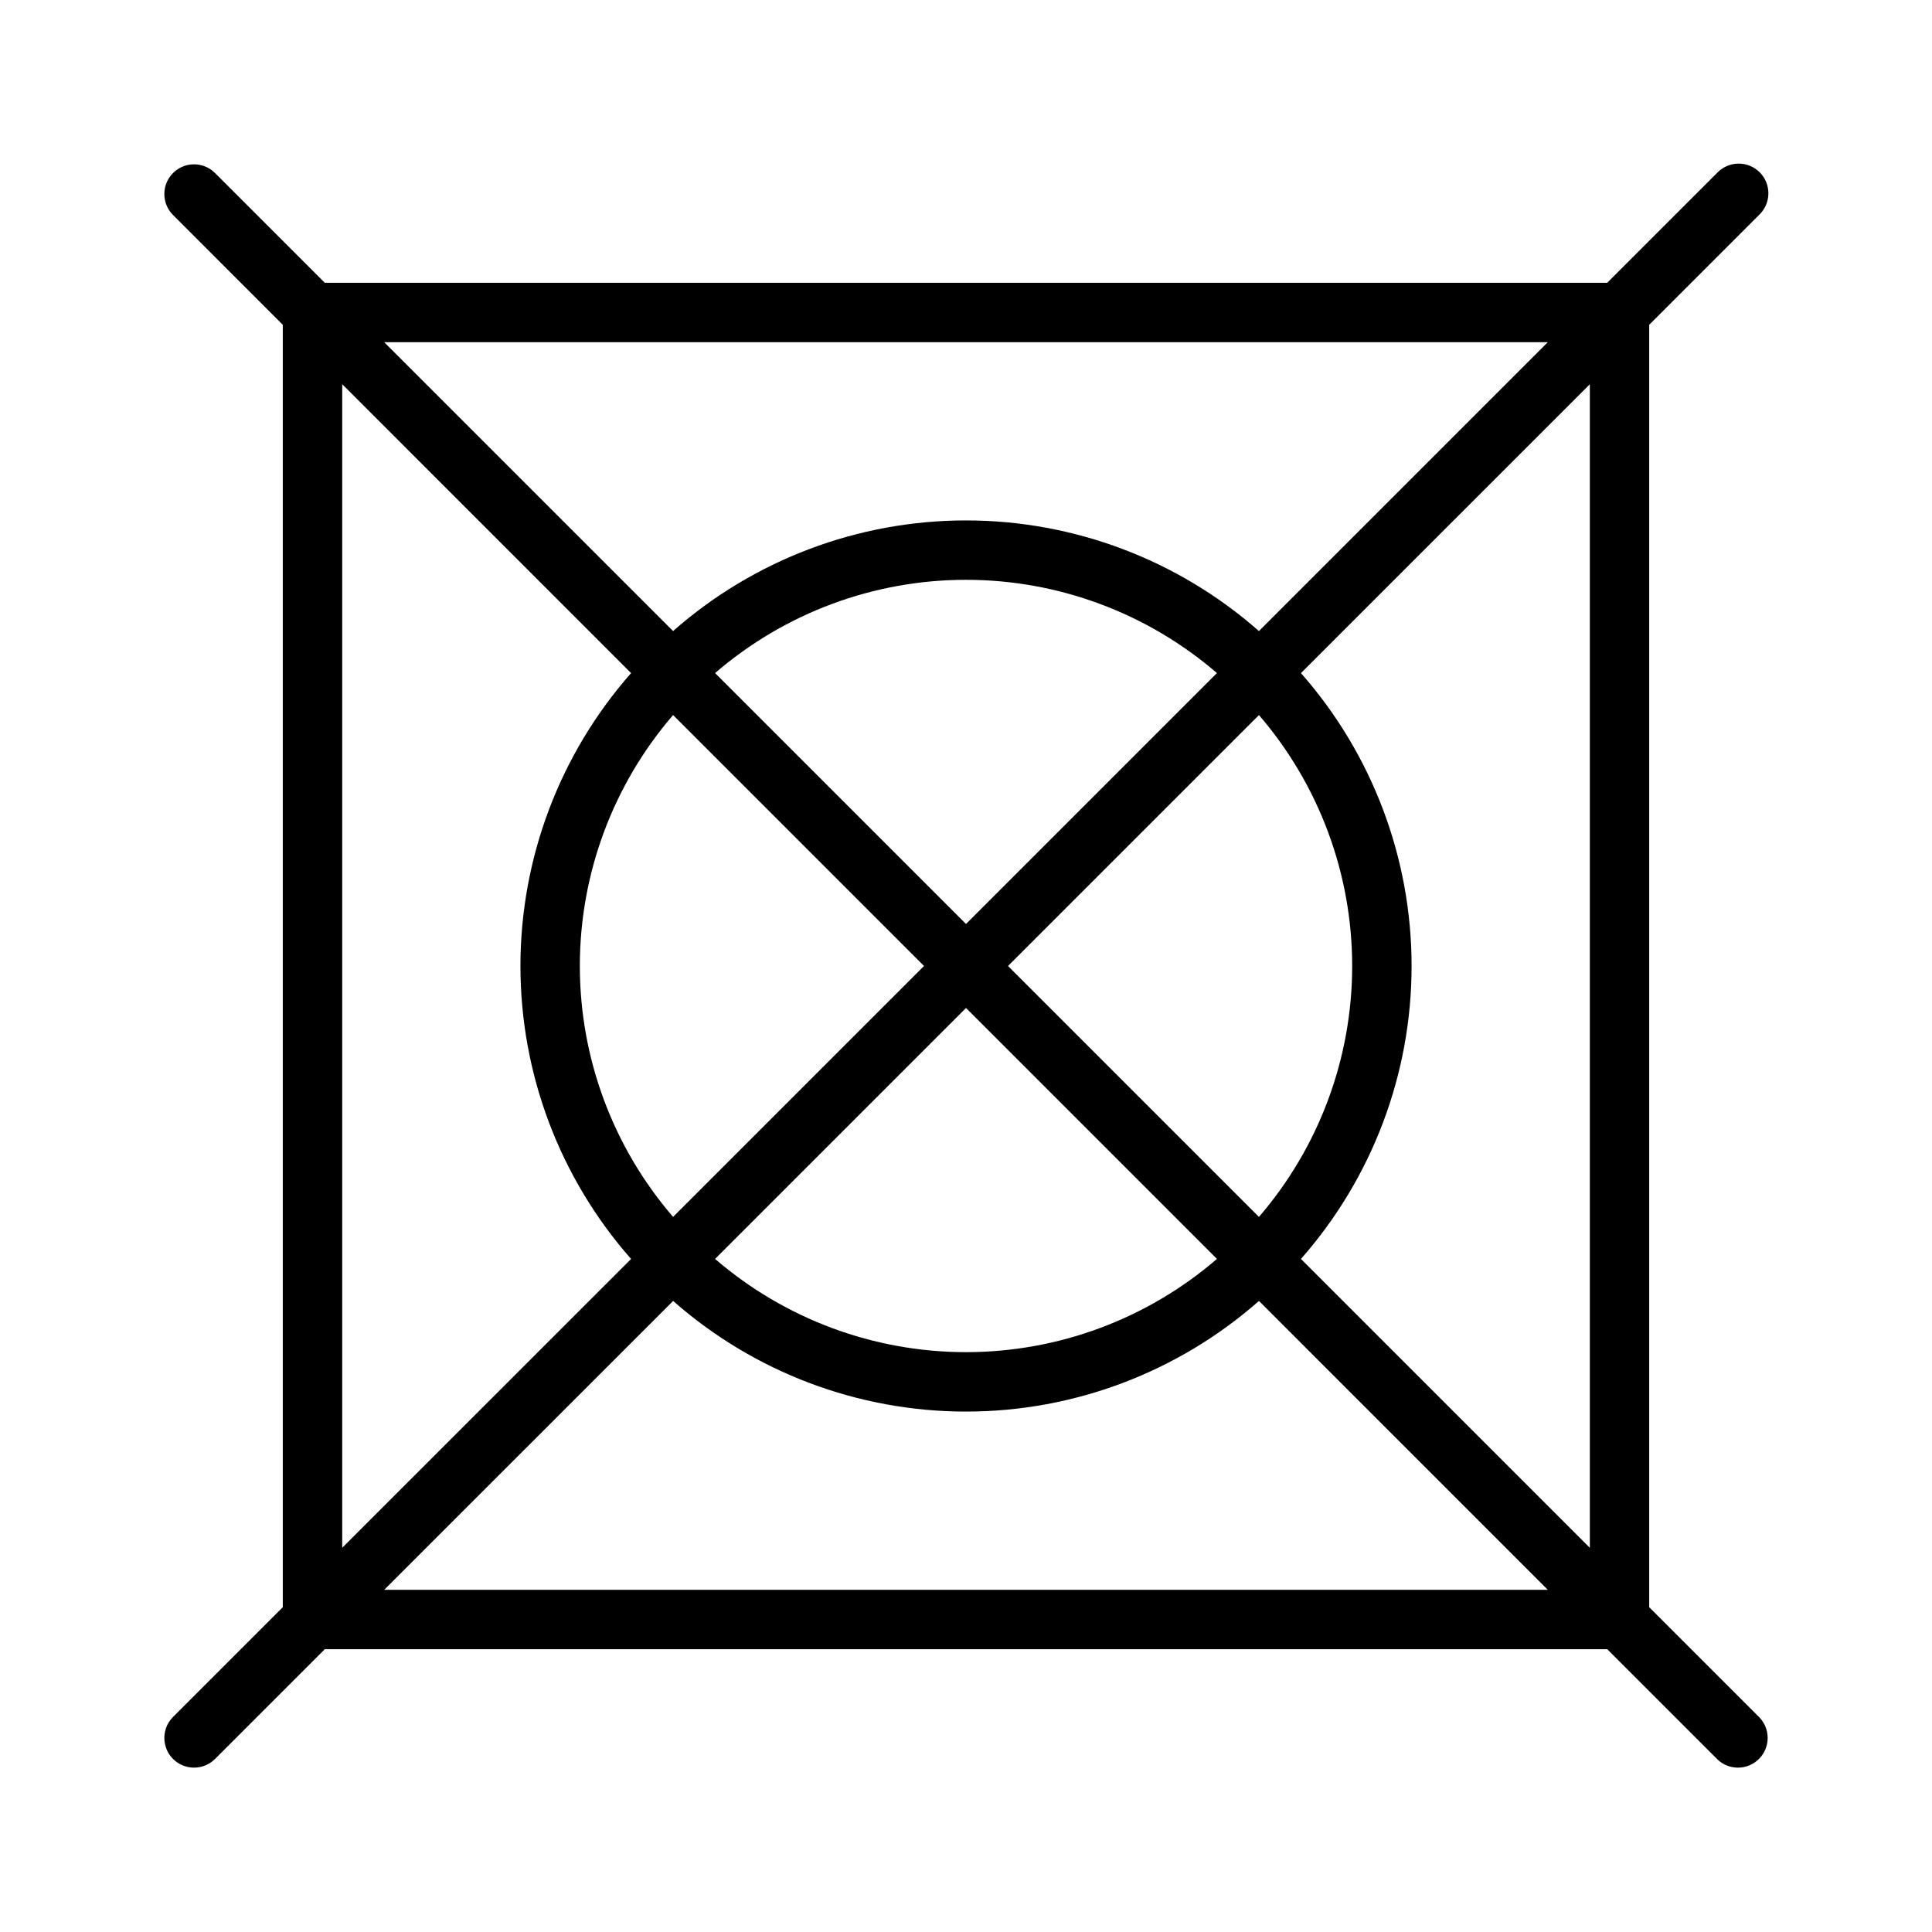
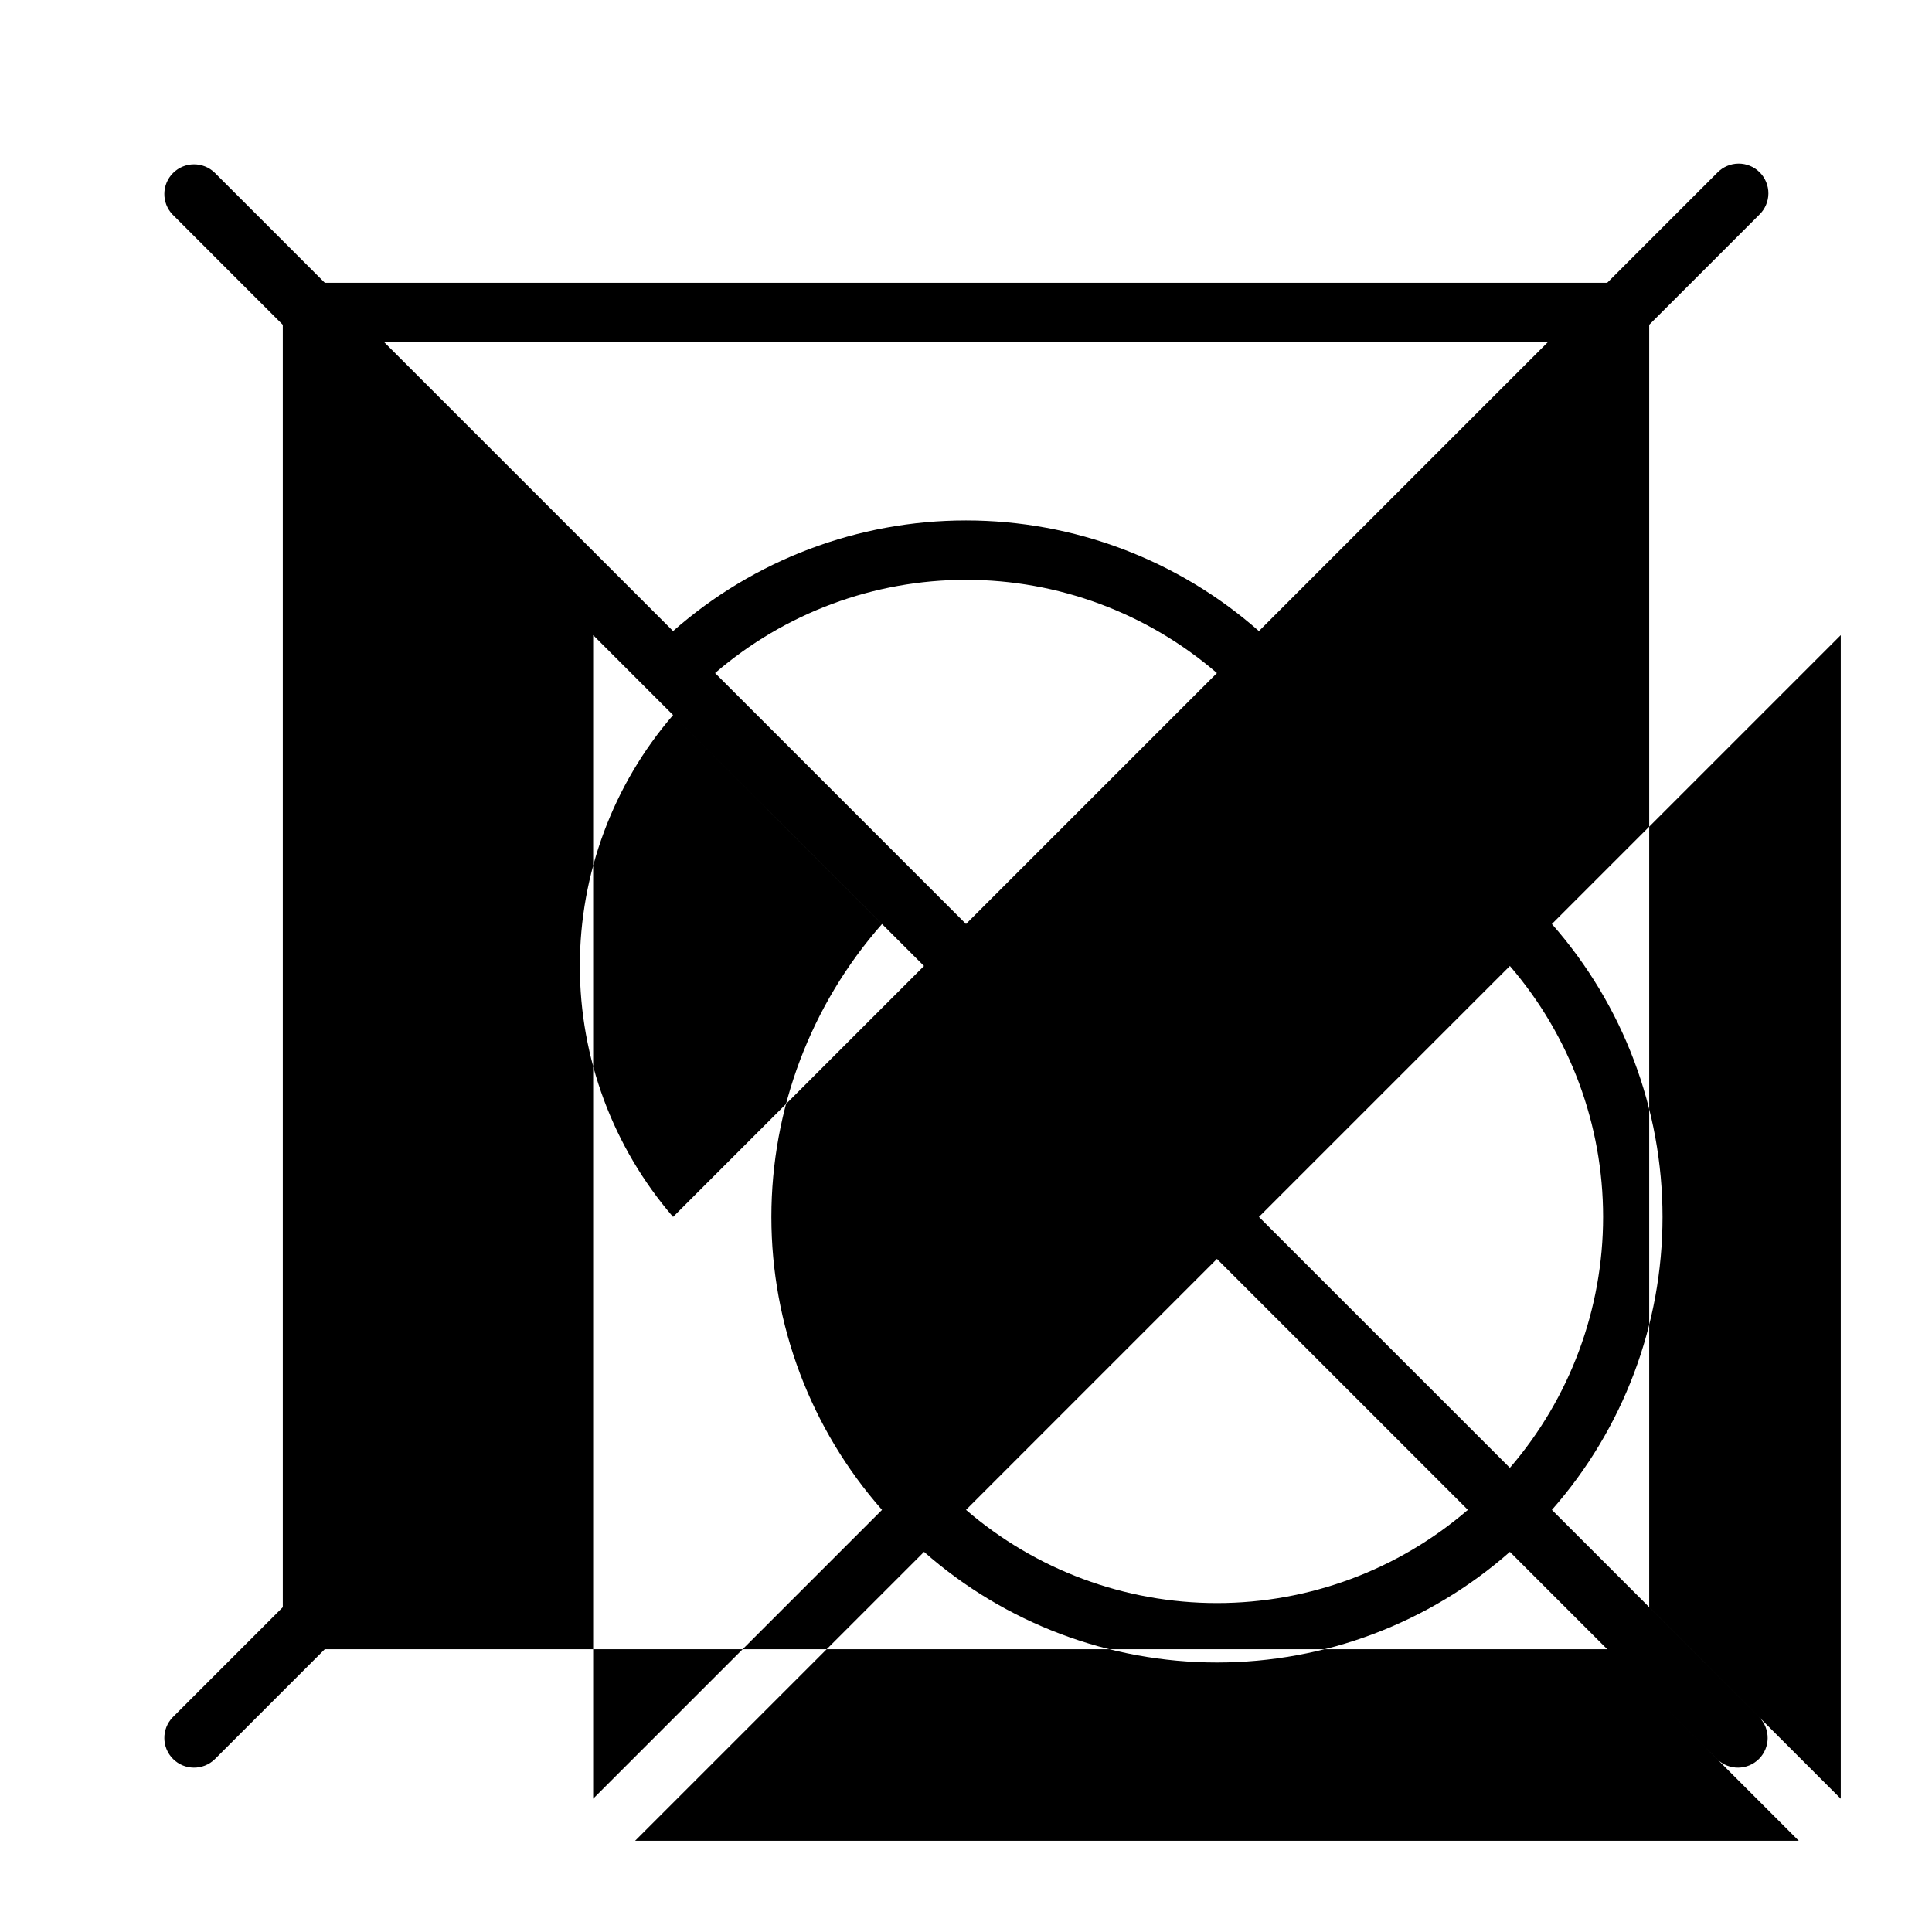
<svg xmlns="http://www.w3.org/2000/svg" fill="#000000" width="800px" height="800px" version="1.1" viewBox="144 144 512 512">
-   <path d="m610.24 200.89c1.516-1.465 2.383-3.481 2.402-5.594 0.016-2.109-0.812-4.141-2.305-5.633-1.496-1.496-3.523-2.324-5.637-2.305-2.109 0.016-4.125 0.883-5.594 2.402l-29.18 29.18h-339.85l-29.184-29.18c-3.09-2.984-7.996-2.941-11.035 0.094-3.035 3.039-3.078 7.945-0.094 11.035l29.18 29.184v339.85l-29.18 29.18c-2.984 3.09-2.941 8 0.094 11.035 3.039 3.035 7.945 3.078 11.035 0.098l29.184-29.184h339.85l29.18 29.18v0.004c3.09 2.981 8 2.938 11.035-0.098s3.078-7.945 0.098-11.035l-29.184-29.18v-339.85zm-56.059 33.797-76.555 76.555v-0.004c-21.445-18.895-49.043-29.32-77.625-29.32s-56.184 10.426-77.629 29.32l-76.555-76.551zm-165.31 165.31-66.5 66.496h0.004c-15.941-18.488-24.711-42.086-24.711-66.496s8.77-48.012 24.711-66.5zm-55.367-77.629c18.488-15.941 42.09-24.711 66.5-24.711s48.008 8.77 66.496 24.711l-66.496 66.496zm66.5 88.758 66.496 66.5c-18.488 15.938-42.086 24.707-66.496 24.707s-48.012-8.77-66.5-24.707zm11.129-11.129 66.5-66.496v-0.004c15.938 18.488 24.707 42.09 24.707 66.5s-8.77 48.008-24.707 66.496zm-176.44-154.18 76.551 76.562c-18.895 21.445-29.32 49.047-29.32 77.629 0 28.582 10.426 56.18 29.32 77.625l-76.551 76.547zm11.129 319.5 76.562-76.555c21.445 18.895 49.047 29.32 77.629 29.32 28.582 0 56.18-10.426 77.625-29.32l76.547 76.555zm319.5-11.133-76.555-76.555c18.895-21.445 29.32-49.043 29.32-77.625s-10.426-56.184-29.32-77.629l76.555-76.555z" />
+   <path d="m610.24 200.89c1.516-1.465 2.383-3.481 2.402-5.594 0.016-2.109-0.812-4.141-2.305-5.633-1.496-1.496-3.523-2.324-5.637-2.305-2.109 0.016-4.125 0.883-5.594 2.402l-29.18 29.18h-339.85l-29.184-29.18c-3.09-2.984-7.996-2.941-11.035 0.094-3.035 3.039-3.078 7.945-0.094 11.035l29.18 29.184v339.85l-29.18 29.18c-2.984 3.09-2.941 8 0.094 11.035 3.039 3.035 7.945 3.078 11.035 0.098l29.184-29.184h339.85l29.18 29.18v0.004c3.09 2.981 8 2.938 11.035-0.098s3.078-7.945 0.098-11.035l-29.184-29.18v-339.85zm-56.059 33.797-76.555 76.555v-0.004c-21.445-18.895-49.043-29.32-77.625-29.32s-56.184 10.426-77.629 29.32l-76.555-76.551zm-165.31 165.31-66.5 66.496h0.004c-15.941-18.488-24.711-42.086-24.711-66.496s8.77-48.012 24.711-66.5zm-55.367-77.629c18.488-15.941 42.09-24.711 66.5-24.711s48.008 8.77 66.496 24.711l-66.496 66.496m66.5 88.758 66.496 66.5c-18.488 15.938-42.086 24.707-66.496 24.707s-48.012-8.77-66.5-24.707zm11.129-11.129 66.5-66.496v-0.004c15.938 18.488 24.707 42.09 24.707 66.5s-8.77 48.008-24.707 66.496zm-176.44-154.18 76.551 76.562c-18.895 21.445-29.32 49.047-29.32 77.629 0 28.582 10.426 56.18 29.32 77.625l-76.551 76.547zm11.129 319.5 76.562-76.555c21.445 18.895 49.047 29.32 77.629 29.32 28.582 0 56.18-10.426 77.625-29.32l76.547 76.555zm319.5-11.133-76.555-76.555c18.895-21.445 29.32-49.043 29.32-77.625s-10.426-56.184-29.32-77.629l76.555-76.555z" />
</svg>